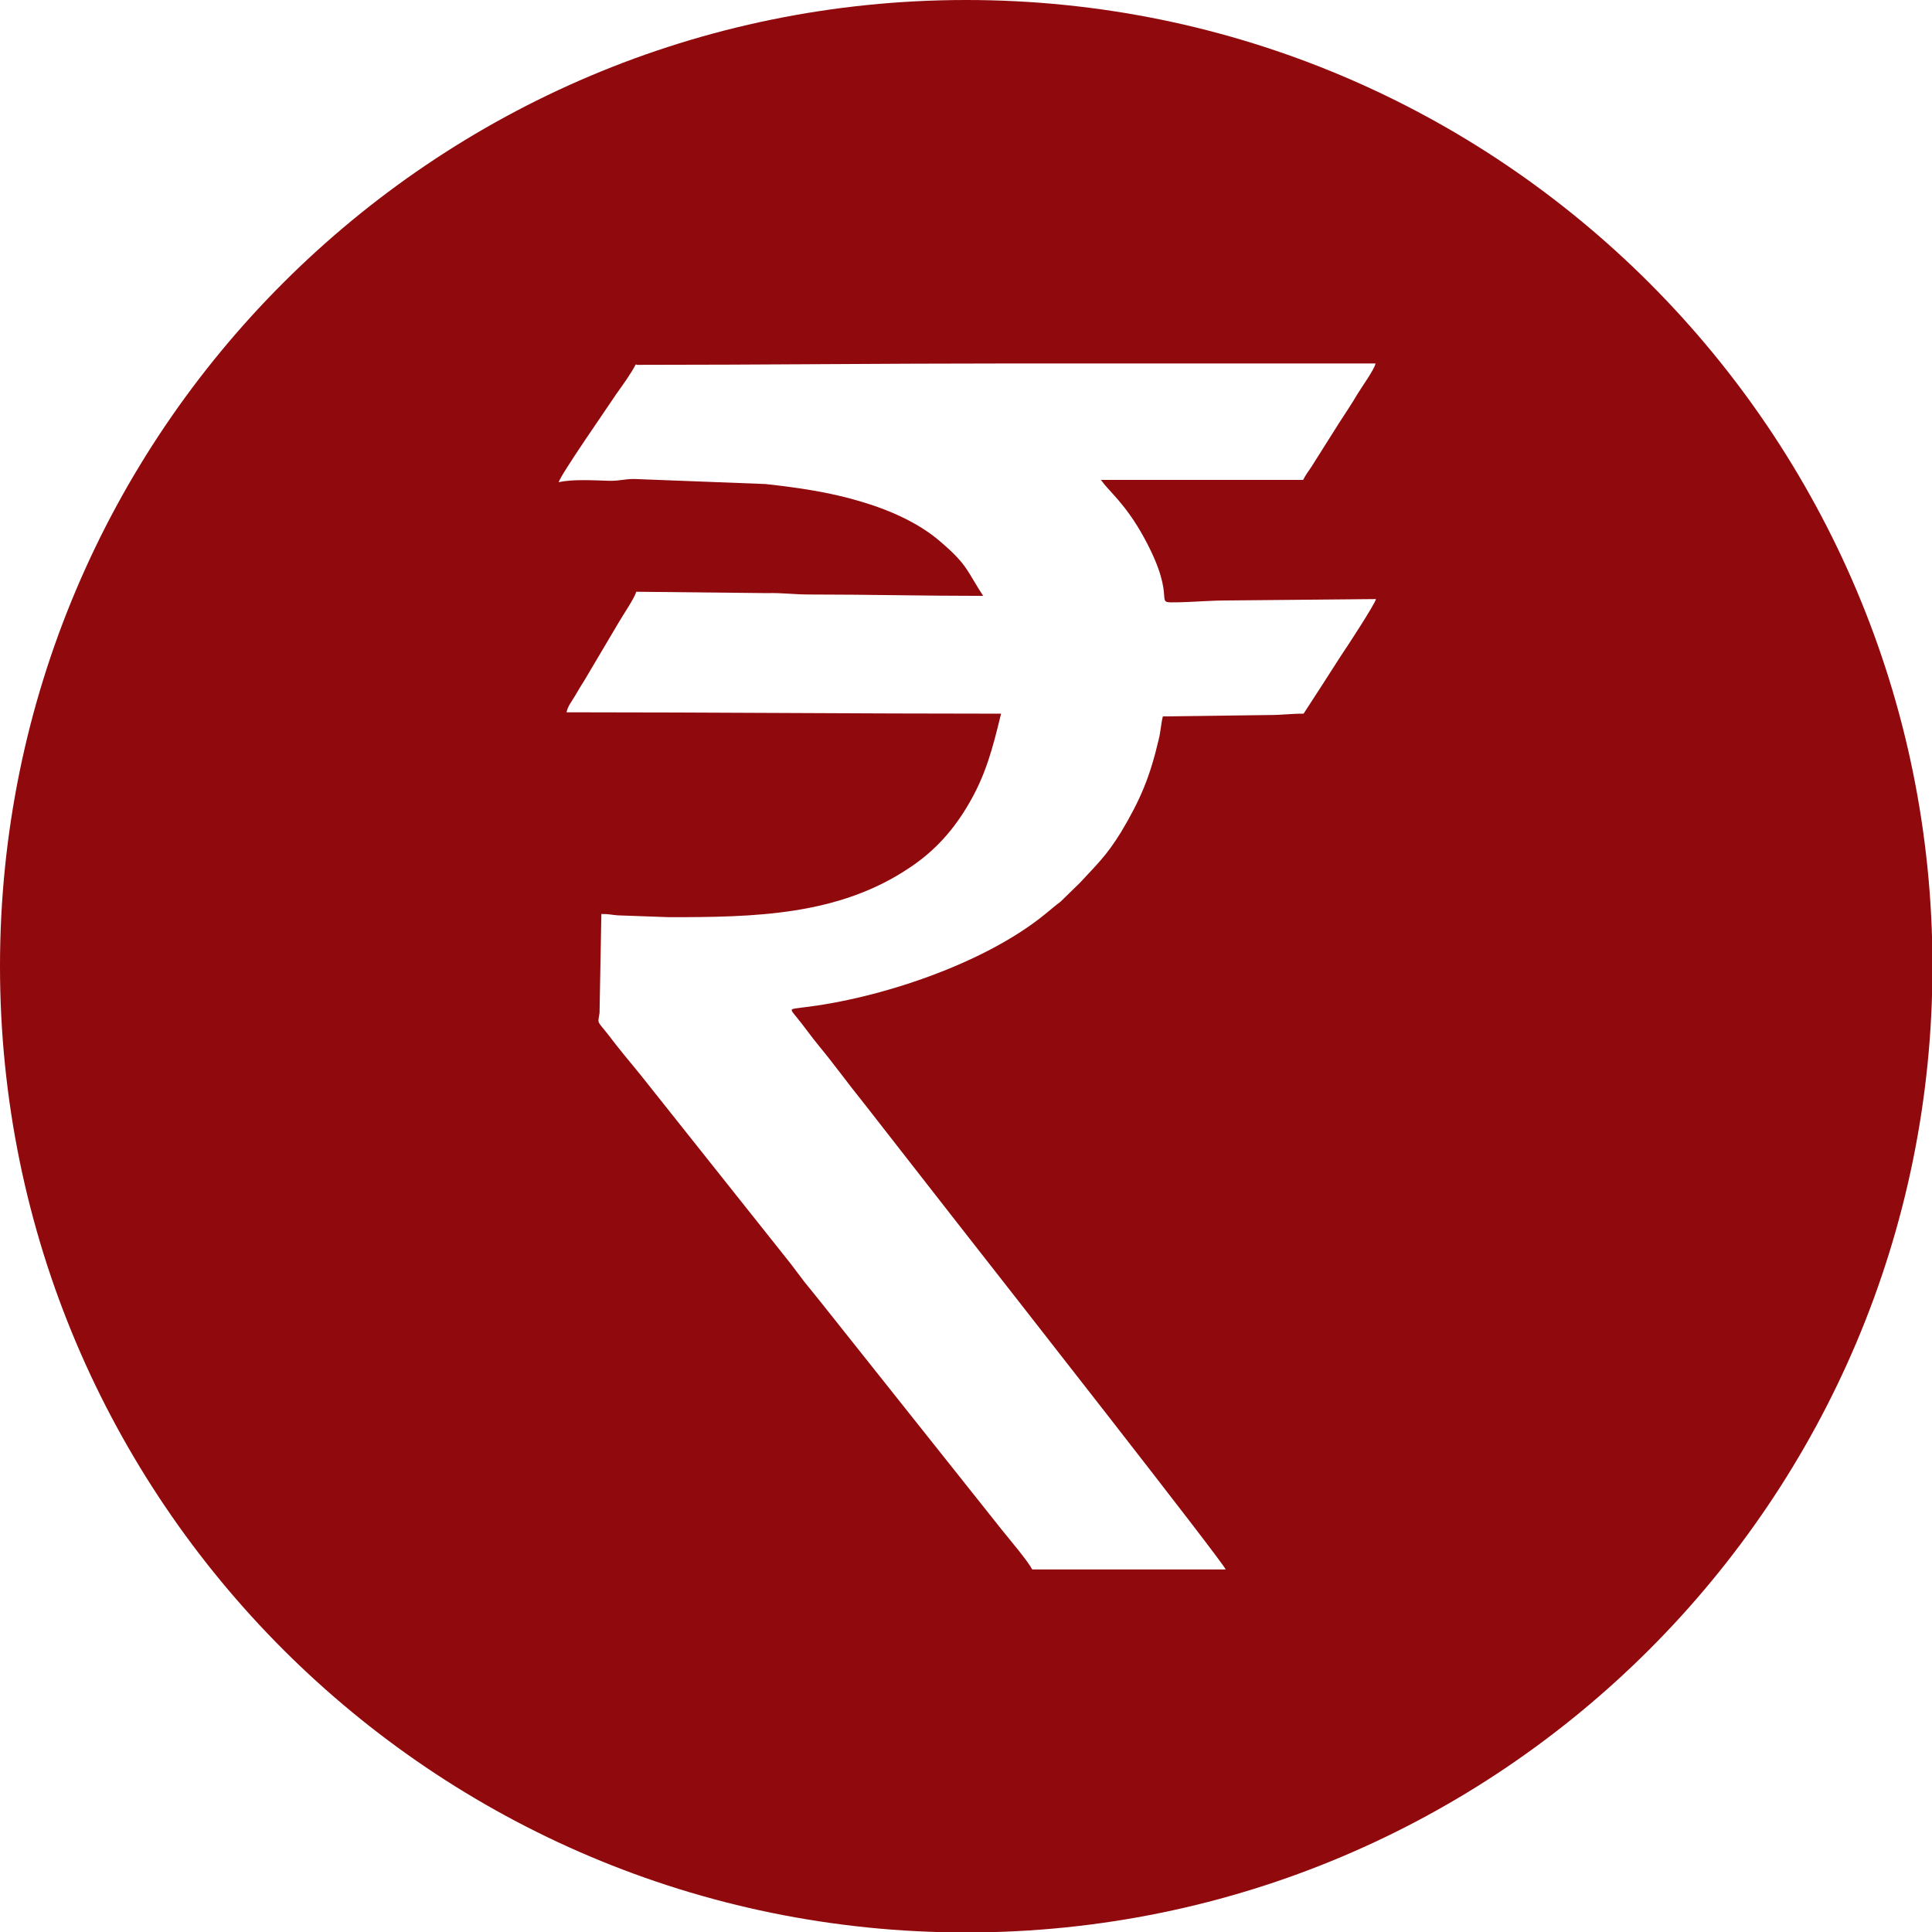
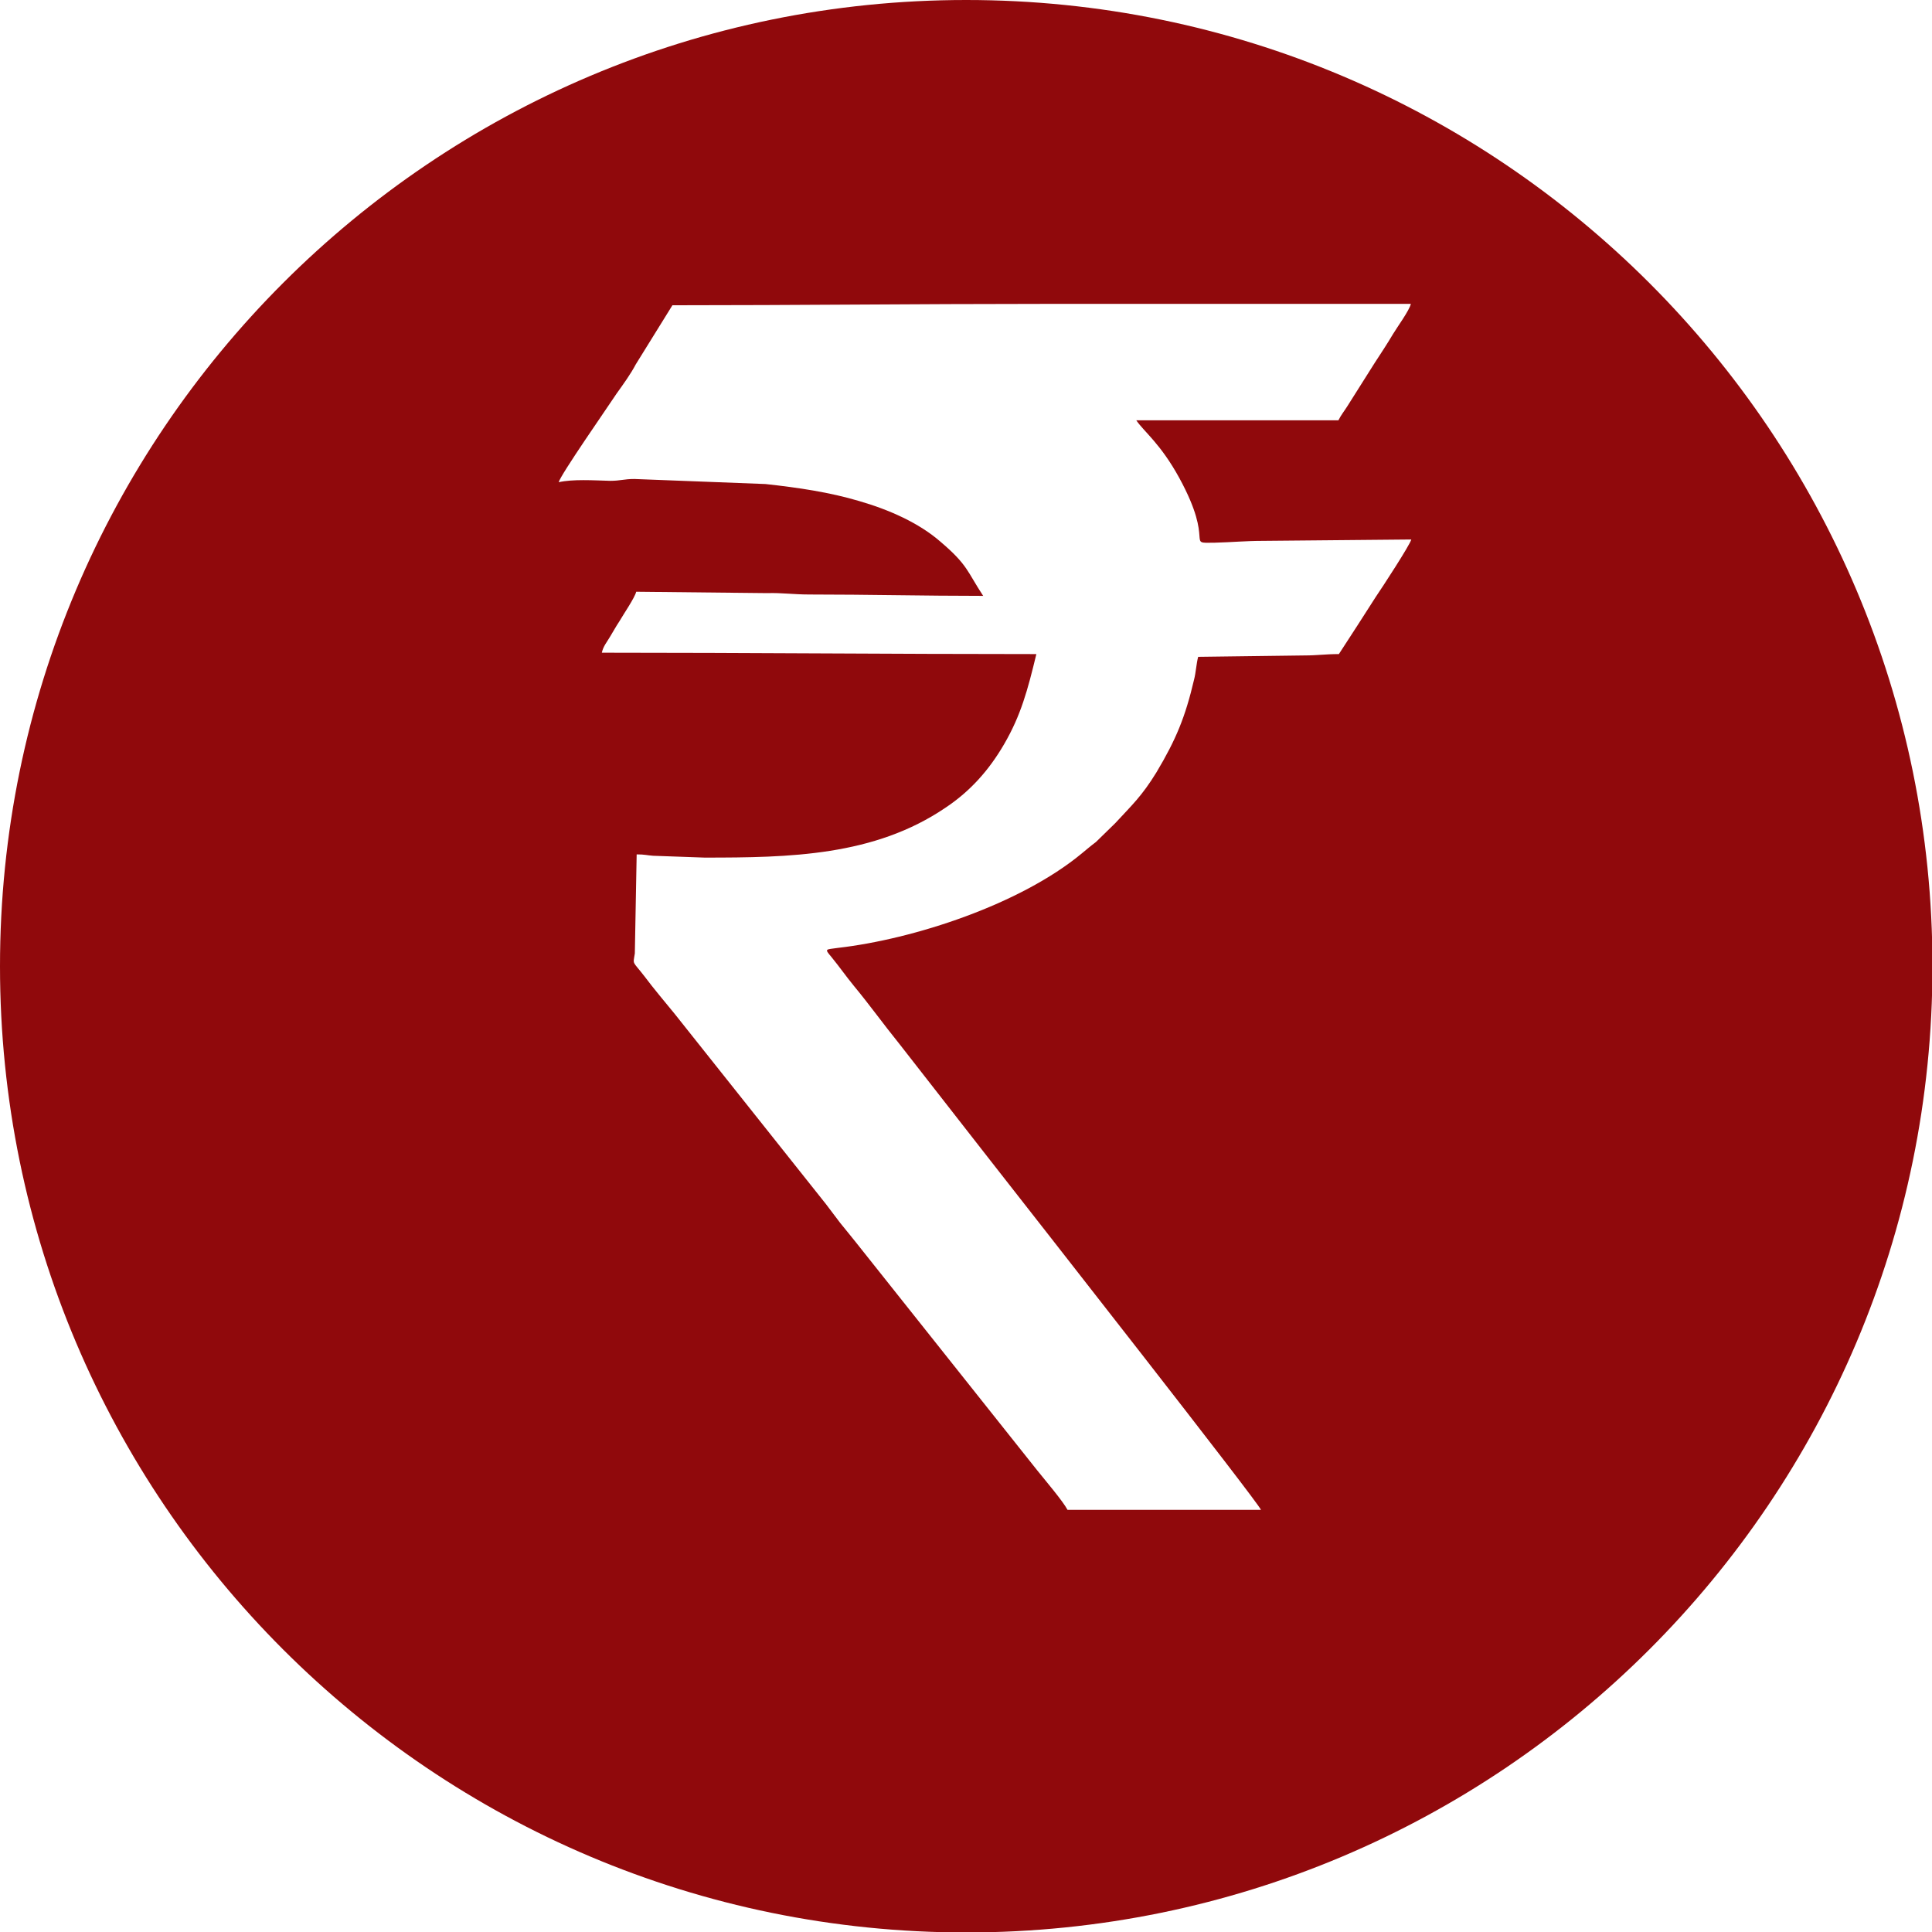
<svg xmlns="http://www.w3.org/2000/svg" xml:space="preserve" width="38.638mm" height="38.638mm" version="1.1" style="shape-rendering:geometricPrecision; text-rendering:geometricPrecision; image-rendering:optimizeQuality; fill-rule:evenodd; clip-rule:evenodd" viewBox="0 0 42.15 42.15">
  <defs>
    <style type="text/css">

   

    .fil0 {fill:#90090c}

   

  </style>
  </defs>
  <g id="Layer_x0020_1">
-     <path class="fil0" d="M21.08 0c11.64,0 21.08,9.44 21.08,21.08 0,11.64 -9.44,21.08 -21.08,21.08 -11.64,0 -21.08,-9.44 -21.08,-21.08 0,-11.64 9.44,-21.08 21.08,-21.08zm-7.21 7.95c-0.11,0.21 -0.27,0.43 -0.42,0.64 -0.17,0.26 -1.23,1.78 -1.26,1.93 0.31,-0.07 0.76,-0.04 1.12,-0.03 0.23,0 0.3,-0.04 0.53,-0.04l2.86 0.11c0.73,0.08 1.4,0.18 2.04,0.37 0.66,0.19 1.31,0.48 1.78,0.89 0.6,0.51 0.58,0.65 0.93,1.18 -1.3,0 -2.5,-0.03 -3.79,-0.03 -0.35,0 -0.61,-0.04 -0.92,-0.03l-2.86 -0.03c-0.03,0.13 -0.29,0.51 -0.37,0.65l-0.77 1.3c-0.08,0.12 -0.12,0.2 -0.2,0.33 -0.07,0.12 -0.15,0.21 -0.18,0.35 3.2,0 6.29,0.03 9.48,0.03 -0.19,0.79 -0.34,1.34 -0.7,1.96 -0.33,0.57 -0.74,1.03 -1.28,1.39 -1.56,1.06 -3.41,1.09 -5.26,1.09l-1.12 -0.04c-0.14,-0.01 -0.18,-0.03 -0.36,-0.03l-0.04 2.16c-0.04,0.26 -0.06,0.15 0.21,0.5 0.21,0.28 0.44,0.55 0.66,0.82l3.3 4.15c0.11,0.14 0.2,0.27 0.31,0.41 0.12,0.15 0.23,0.28 0.34,0.42l3.96 4.98c0.16,0.2 0.56,0.67 0.66,0.86l4.22 0c-0.04,-0.14 -4.94,-6.39 -5.91,-7.63l-1.99 -2.55c-0.34,-0.42 -0.64,-0.84 -0.98,-1.25 -0.18,-0.22 -0.31,-0.41 -0.49,-0.63 -0.16,-0.19 -0.13,-0.16 0.14,-0.2 1.66,-0.19 3.98,-0.95 5.32,-2.06 0.11,-0.09 0.19,-0.16 0.31,-0.25l0.42 -0.41c0.37,-0.4 0.58,-0.59 0.9,-1.11 0.43,-0.72 0.63,-1.21 0.82,-2.02 0.04,-0.15 0.05,-0.35 0.09,-0.5l2.31 -0.03c0.3,0 0.46,-0.03 0.76,-0.03 0.27,-0.41 0.53,-0.82 0.8,-1.24 0.15,-0.22 0.75,-1.14 0.78,-1.26l-3.23 0.03c-0.39,0 -0.67,0.03 -1.06,0.04 -0.65,0.01 0.02,0.04 -0.77,-1.41 -0.41,-0.75 -0.77,-1.01 -0.94,-1.26l4.41 0c0.06,-0.12 0.12,-0.19 0.19,-0.3l0.6 -0.95c0.13,-0.2 0.27,-0.41 0.4,-0.63 0.09,-0.15 0.36,-0.52 0.39,-0.66 -2.69,0 -5.38,0 -8.07,0 -2.71,0 -5.32,0.03 -8.04,0.03l0 0 0 0z" />
+     <path class="fil0" d="M21.08 0c11.64,0 21.08,9.44 21.08,21.08 0,11.64 -9.44,21.08 -21.08,21.08 -11.64,0 -21.08,-9.44 -21.08,-21.08 0,-11.64 9.44,-21.08 21.08,-21.08zm-7.21 7.95c-0.11,0.21 -0.27,0.43 -0.42,0.64 -0.17,0.26 -1.23,1.78 -1.26,1.93 0.31,-0.07 0.76,-0.04 1.12,-0.03 0.23,0 0.3,-0.04 0.53,-0.04l2.86 0.11c0.73,0.08 1.4,0.18 2.04,0.37 0.66,0.19 1.31,0.48 1.78,0.89 0.6,0.51 0.58,0.65 0.93,1.18 -1.3,0 -2.5,-0.03 -3.79,-0.03 -0.35,0 -0.61,-0.04 -0.92,-0.03l-2.86 -0.03c-0.03,0.13 -0.29,0.51 -0.37,0.65c-0.08,0.12 -0.12,0.2 -0.2,0.33 -0.07,0.12 -0.15,0.21 -0.18,0.35 3.2,0 6.29,0.03 9.48,0.03 -0.19,0.79 -0.34,1.34 -0.7,1.96 -0.33,0.57 -0.74,1.03 -1.28,1.39 -1.56,1.06 -3.41,1.09 -5.26,1.09l-1.12 -0.04c-0.14,-0.01 -0.18,-0.03 -0.36,-0.03l-0.04 2.16c-0.04,0.26 -0.06,0.15 0.21,0.5 0.21,0.28 0.44,0.55 0.66,0.82l3.3 4.15c0.11,0.14 0.2,0.27 0.31,0.41 0.12,0.15 0.23,0.28 0.34,0.42l3.96 4.98c0.16,0.2 0.56,0.67 0.66,0.86l4.22 0c-0.04,-0.14 -4.94,-6.39 -5.91,-7.63l-1.99 -2.55c-0.34,-0.42 -0.64,-0.84 -0.98,-1.25 -0.18,-0.22 -0.31,-0.41 -0.49,-0.63 -0.16,-0.19 -0.13,-0.16 0.14,-0.2 1.66,-0.19 3.98,-0.95 5.32,-2.06 0.11,-0.09 0.19,-0.16 0.31,-0.25l0.42 -0.41c0.37,-0.4 0.58,-0.59 0.9,-1.11 0.43,-0.72 0.63,-1.21 0.82,-2.02 0.04,-0.15 0.05,-0.35 0.09,-0.5l2.31 -0.03c0.3,0 0.46,-0.03 0.76,-0.03 0.27,-0.41 0.53,-0.82 0.8,-1.24 0.15,-0.22 0.75,-1.14 0.78,-1.26l-3.23 0.03c-0.39,0 -0.67,0.03 -1.06,0.04 -0.65,0.01 0.02,0.04 -0.77,-1.41 -0.41,-0.75 -0.77,-1.01 -0.94,-1.26l4.41 0c0.06,-0.12 0.12,-0.19 0.19,-0.3l0.6 -0.95c0.13,-0.2 0.27,-0.41 0.4,-0.63 0.09,-0.15 0.36,-0.52 0.39,-0.66 -2.69,0 -5.38,0 -8.07,0 -2.71,0 -5.32,0.03 -8.04,0.03l0 0 0 0z" />
  </g>
</svg>